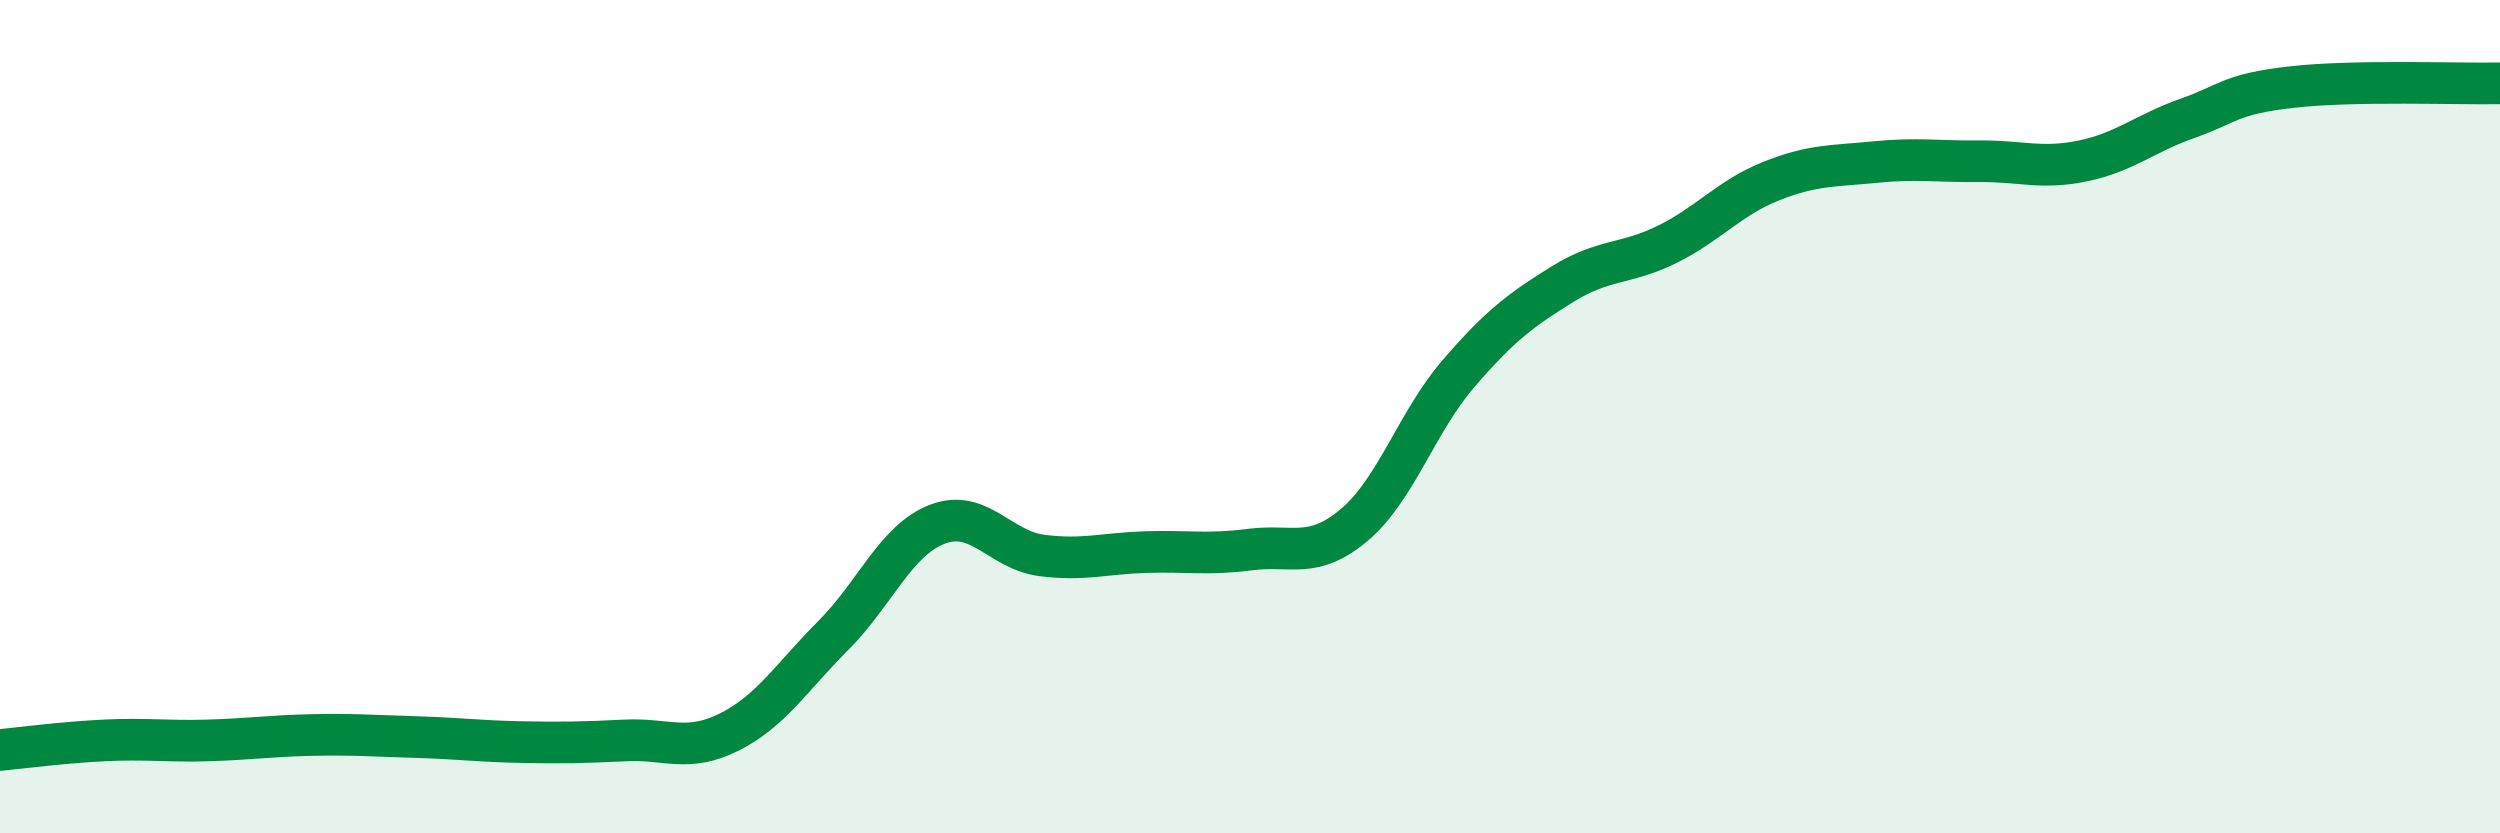
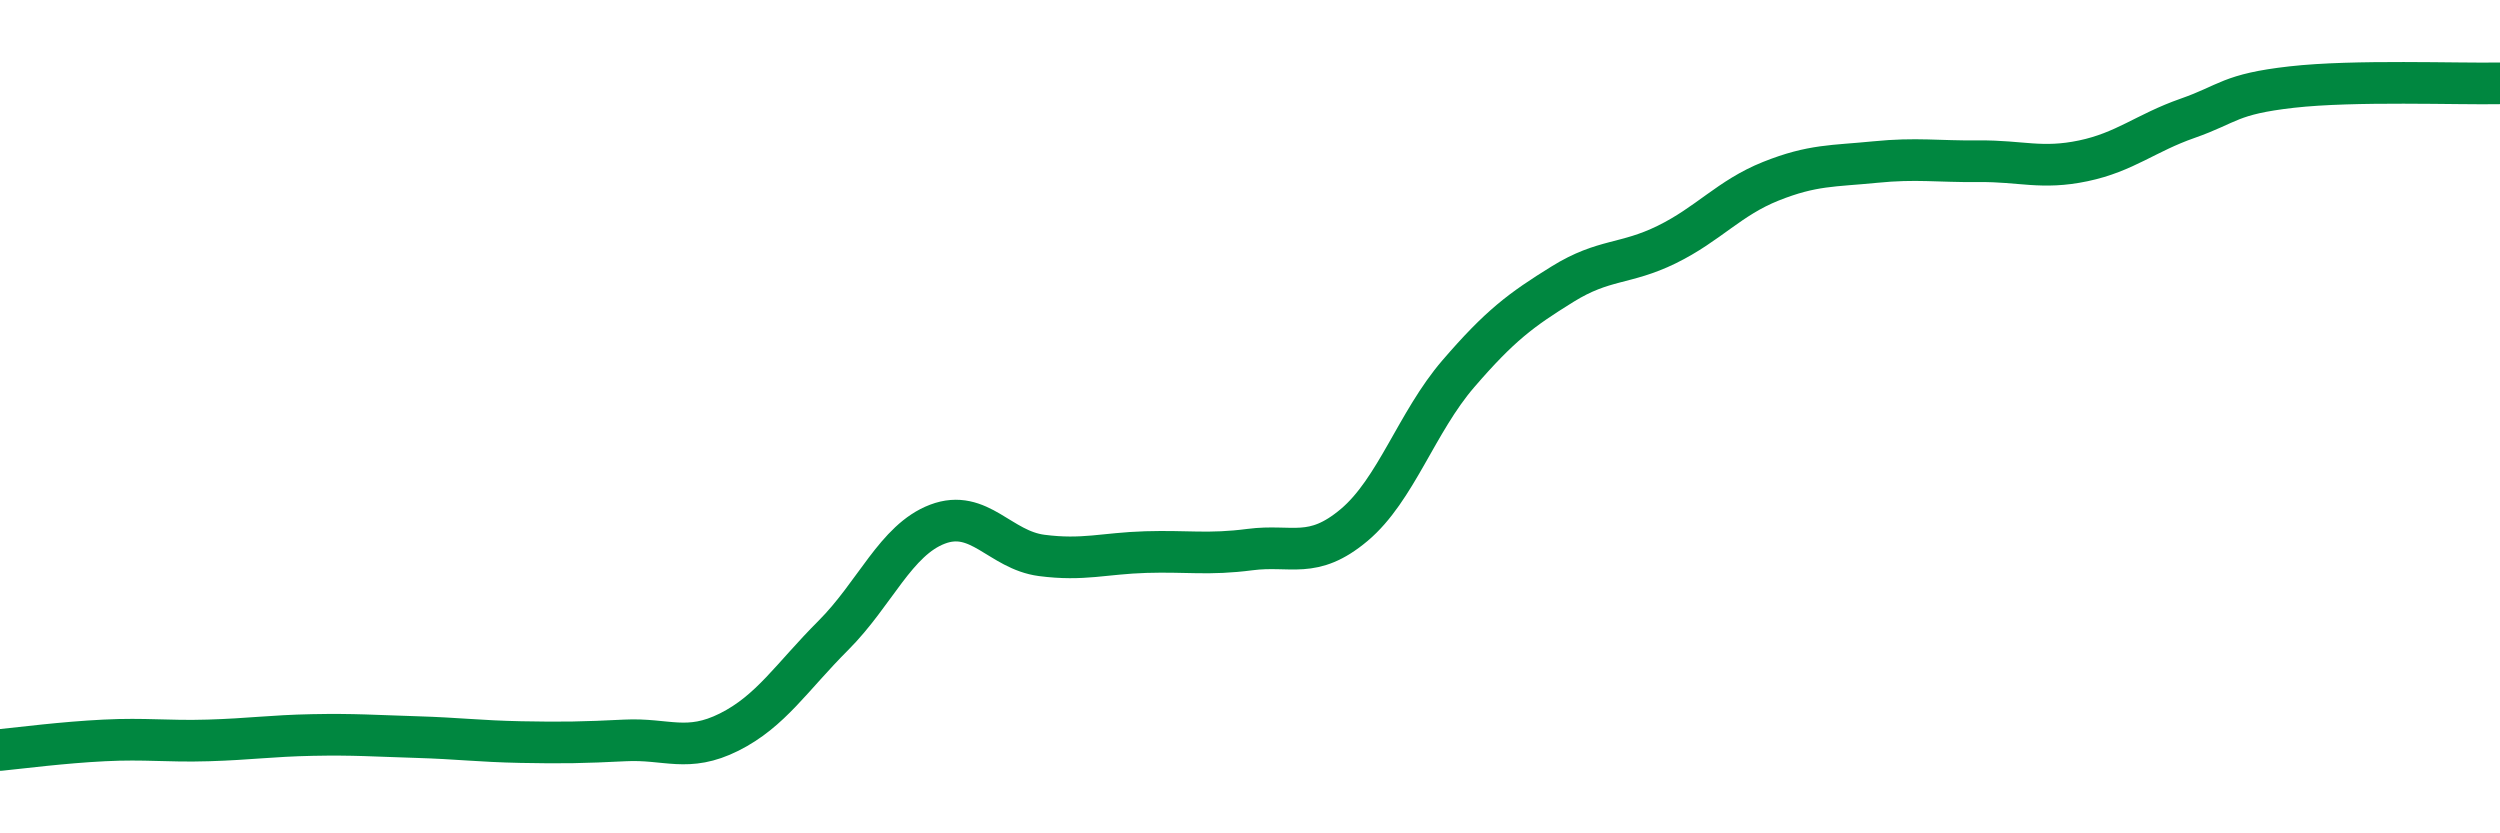
<svg xmlns="http://www.w3.org/2000/svg" width="60" height="20" viewBox="0 0 60 20">
-   <path d="M 0,18 C 0.5,17.95 1.5,17.82 2.5,17.77 C 3.5,17.72 4,17.8 5,17.77 C 6,17.74 6.5,17.66 7.5,17.64 C 8.5,17.62 9,17.66 10,17.69 C 11,17.72 11.5,17.79 12.5,17.81 C 13.5,17.83 14,17.82 15,17.77 C 16,17.72 16.5,18.07 17.5,17.57 C 18.5,17.07 19,16.25 20,15.25 C 21,14.25 21.5,12.96 22.5,12.58 C 23.5,12.2 24,13.2 25,13.33 C 26,13.46 26.5,13.28 27.5,13.25 C 28.5,13.22 29,13.32 30,13.19 C 31,13.06 31.5,13.44 32.5,12.6 C 33.5,11.76 34,10.13 35,8.97 C 36,7.81 36.5,7.44 37.5,6.82 C 38.5,6.2 39,6.36 40,5.87 C 41,5.38 41.5,4.75 42.5,4.35 C 43.5,3.95 44,3.99 45,3.89 C 46,3.79 46.5,3.88 47.5,3.87 C 48.5,3.86 49,4.07 50,3.86 C 51,3.65 51.5,3.19 52.5,2.84 C 53.5,2.49 53.5,2.26 55,2.09 C 56.5,1.92 59,2.02 60,2L60 20L0 20Z" fill="#008740" opacity="0.1" stroke-linecap="round" stroke-linejoin="round" />
  <path d="M 0,18 C 0.5,17.95 1.5,17.82 2.5,17.77 C 3.5,17.72 4,17.8 5,17.77 C 6,17.74 6.5,17.66 7.5,17.64 C 8.5,17.62 9,17.66 10,17.69 C 11,17.72 11.5,17.79 12.5,17.81 C 13.5,17.83 14,17.82 15,17.77 C 16,17.72 16.5,18.07 17.5,17.57 C 18.5,17.07 19,16.25 20,15.25 C 21,14.25 21.5,12.96 22.5,12.58 C 23.5,12.2 24,13.2 25,13.33 C 26,13.46 26.5,13.28 27.5,13.25 C 28.5,13.22 29,13.32 30,13.19 C 31,13.06 31.5,13.44 32.5,12.6 C 33.5,11.76 34,10.13 35,8.97 C 36,7.81 36.5,7.44 37.5,6.82 C 38.5,6.2 39,6.36 40,5.87 C 41,5.38 41.5,4.75 42.5,4.35 C 43.5,3.95 44,3.99 45,3.89 C 46,3.79 46.5,3.88 47.5,3.87 C 48.5,3.86 49,4.07 50,3.86 C 51,3.65 51.5,3.19 52.5,2.84 C 53.5,2.49 53.5,2.26 55,2.09 C 56.5,1.92 59,2.02 60,2" stroke="#008740" stroke-width="1" fill="none" stroke-linecap="round" stroke-linejoin="round" />
</svg>